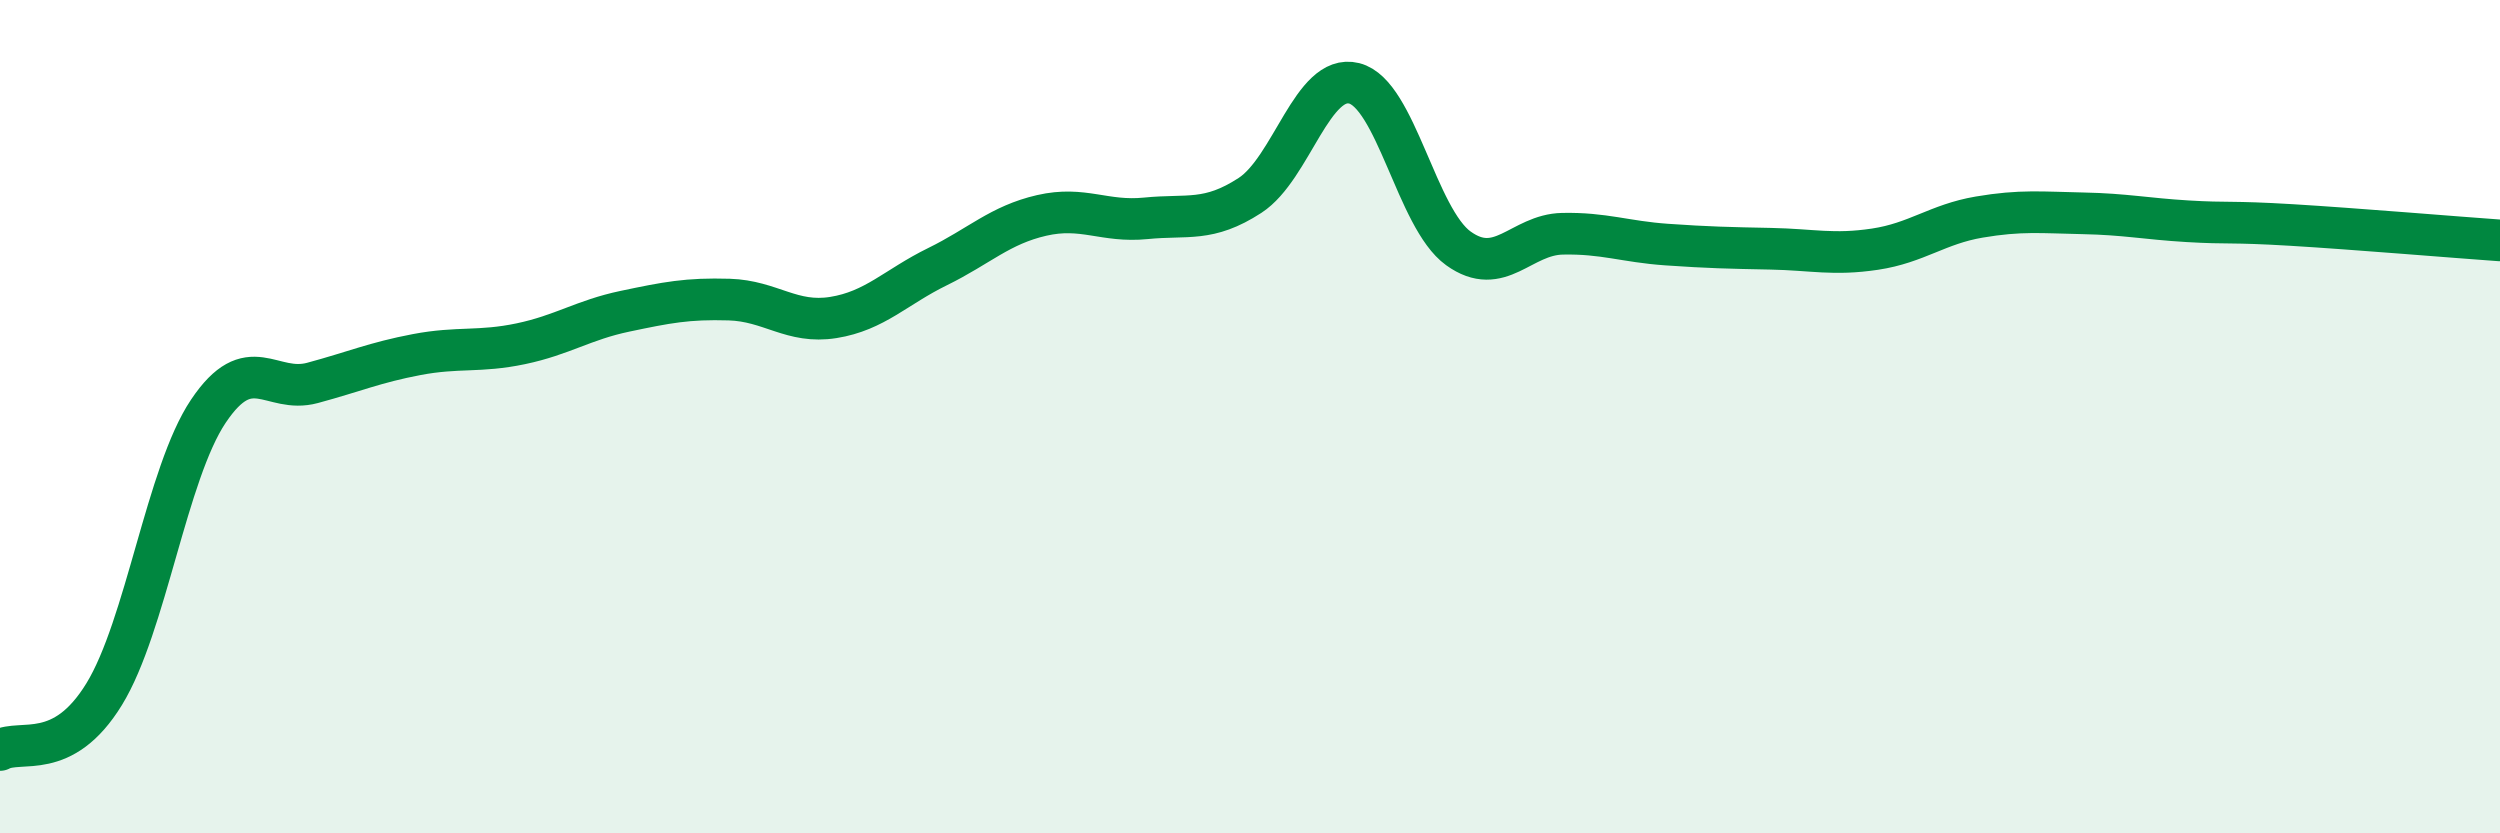
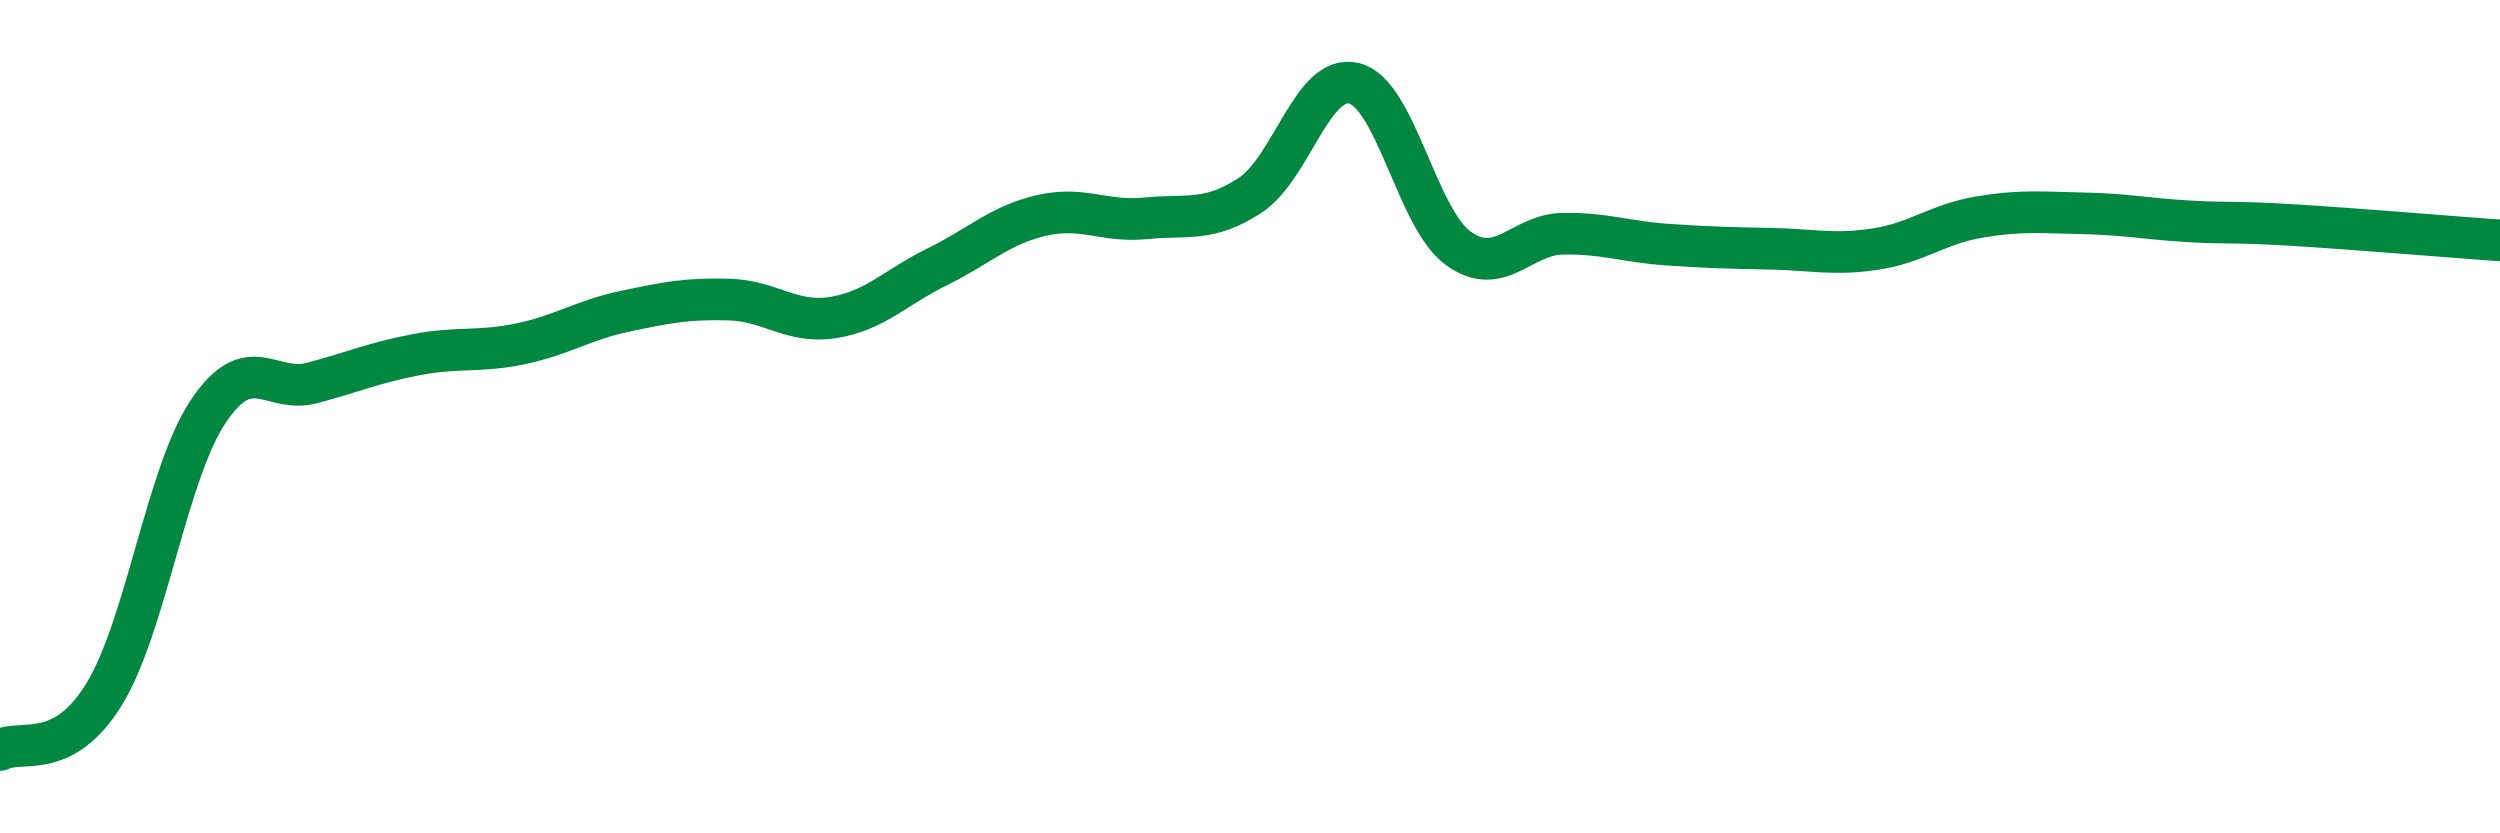
<svg xmlns="http://www.w3.org/2000/svg" width="60" height="20" viewBox="0 0 60 20">
-   <path d="M 0,18 C 0.5,17.73 1.5,18.29 2.5,16.66 C 3.5,15.03 4,11.36 5,9.87 C 6,8.38 6.5,9.46 7.5,9.19 C 8.5,8.92 9,8.7 10,8.51 C 11,8.32 11.5,8.46 12.5,8.25 C 13.5,8.04 14,7.68 15,7.47 C 16,7.26 16.5,7.16 17.5,7.19 C 18.5,7.22 19,7.78 20,7.62 C 21,7.46 21.5,6.89 22.5,6.4 C 23.5,5.91 24,5.4 25,5.17 C 26,4.94 26.5,5.34 27.5,5.24 C 28.5,5.14 29,5.34 30,4.69 C 31,4.04 31.5,1.75 32.5,2 C 33.5,2.25 34,5.24 35,5.96 C 36,6.68 36.5,5.63 37.5,5.61 C 38.5,5.59 39,5.8 40,5.87 C 41,5.94 41.5,5.95 42.5,5.97 C 43.5,5.99 44,6.13 45,5.98 C 46,5.83 46.5,5.38 47.5,5.21 C 48.5,5.04 49,5.1 50,5.12 C 51,5.14 51.5,5.25 52.5,5.31 C 53.5,5.37 53.5,5.31 55,5.4 C 56.5,5.49 59,5.7 60,5.77L60 20L0 20Z" fill="#008740" opacity="0.1" stroke-linecap="round" stroke-linejoin="round" />
  <path d="M 0,18 C 0.5,17.73 1.5,18.29 2.5,16.66 C 3.5,15.03 4,11.36 5,9.87 C 6,8.38 6.5,9.46 7.5,9.19 C 8.5,8.92 9,8.7 10,8.51 C 11,8.32 11.5,8.46 12.5,8.25 C 13.5,8.04 14,7.68 15,7.47 C 16,7.26 16.5,7.16 17.5,7.19 C 18.5,7.22 19,7.78 20,7.62 C 21,7.46 21.5,6.89 22.5,6.4 C 23.5,5.91 24,5.4 25,5.17 C 26,4.94 26.5,5.34 27.5,5.24 C 28.5,5.14 29,5.34 30,4.69 C 31,4.04 31.5,1.75 32.5,2 C 33.5,2.25 34,5.24 35,5.96 C 36,6.68 36.5,5.63 37.5,5.61 C 38.5,5.59 39,5.8 40,5.87 C 41,5.94 41.5,5.95 42.5,5.97 C 43.5,5.99 44,6.13 45,5.98 C 46,5.83 46.5,5.38 47.5,5.21 C 48.5,5.04 49,5.1 50,5.12 C 51,5.14 51.5,5.25 52.5,5.31 C 53.5,5.37 53.5,5.31 55,5.4 C 56.5,5.49 59,5.7 60,5.77" stroke="#008740" stroke-width="1" fill="none" stroke-linecap="round" stroke-linejoin="round" />
</svg>